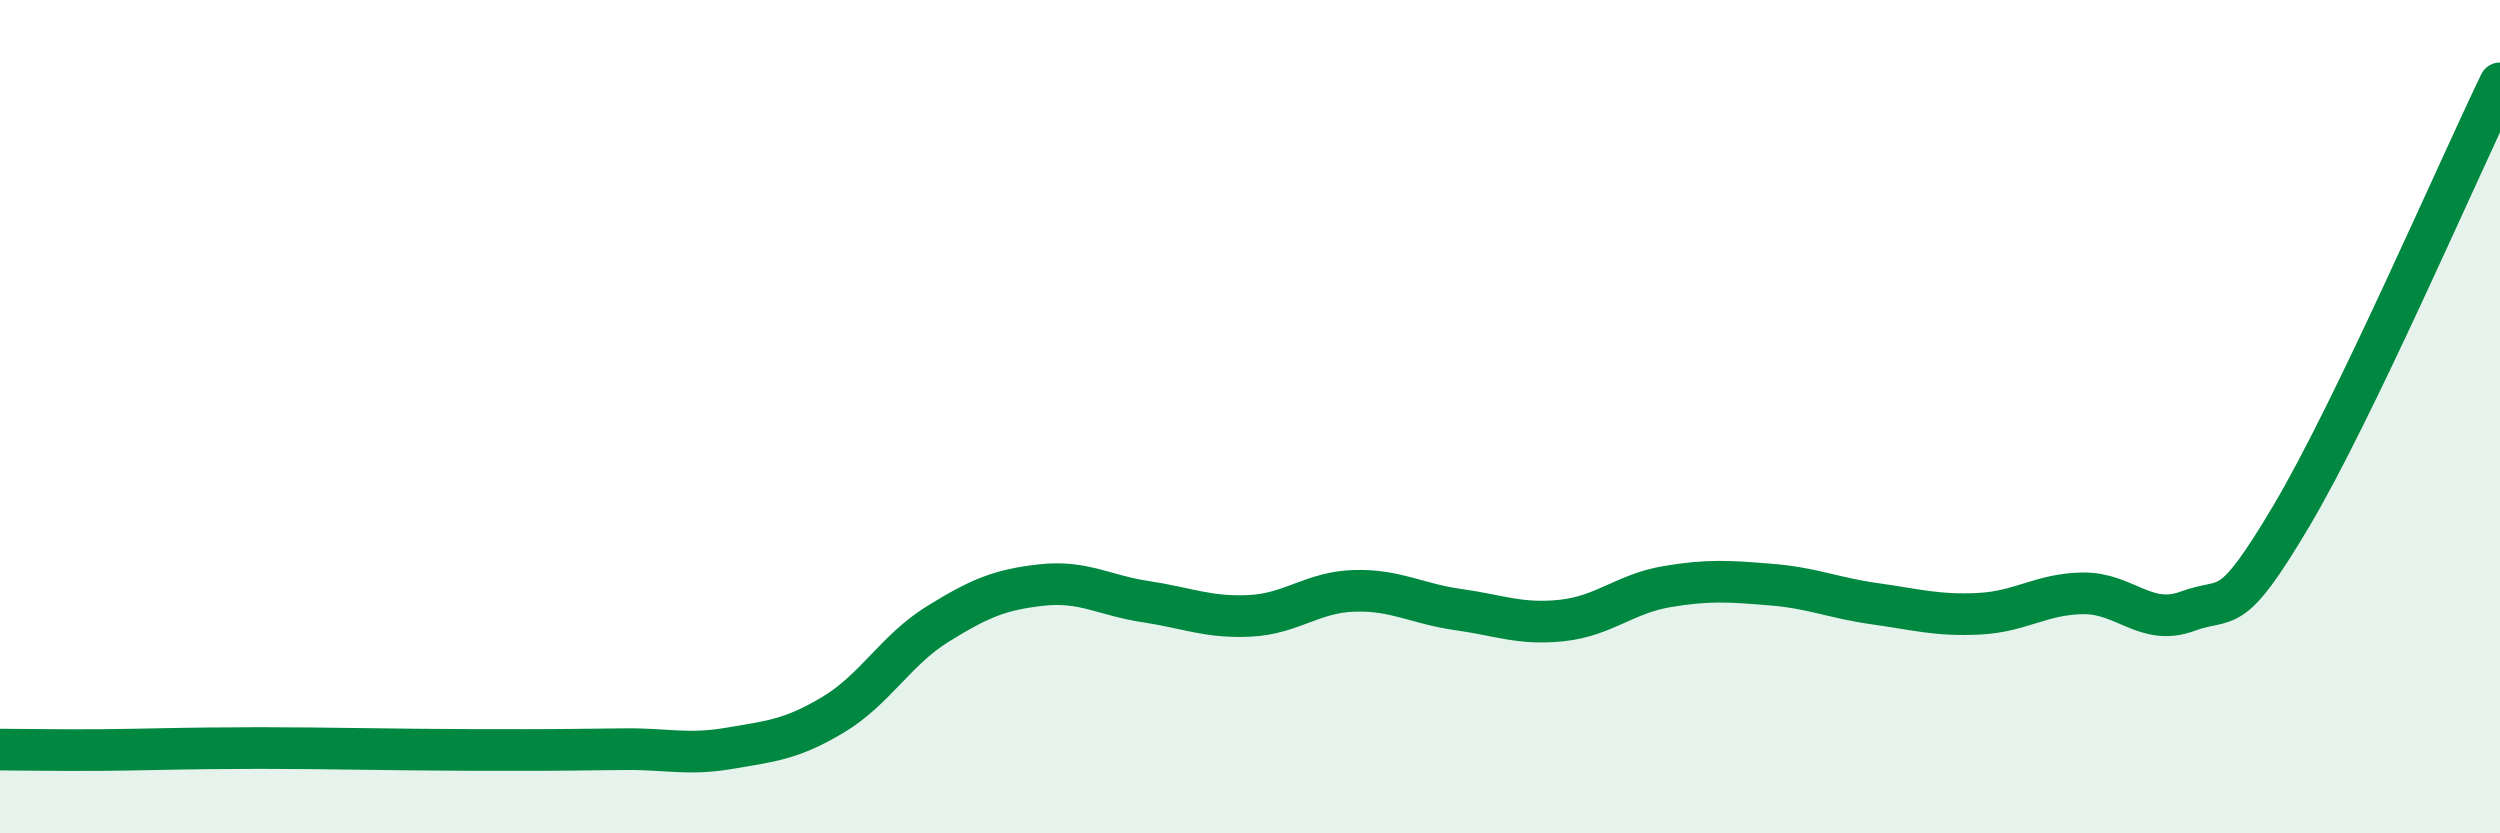
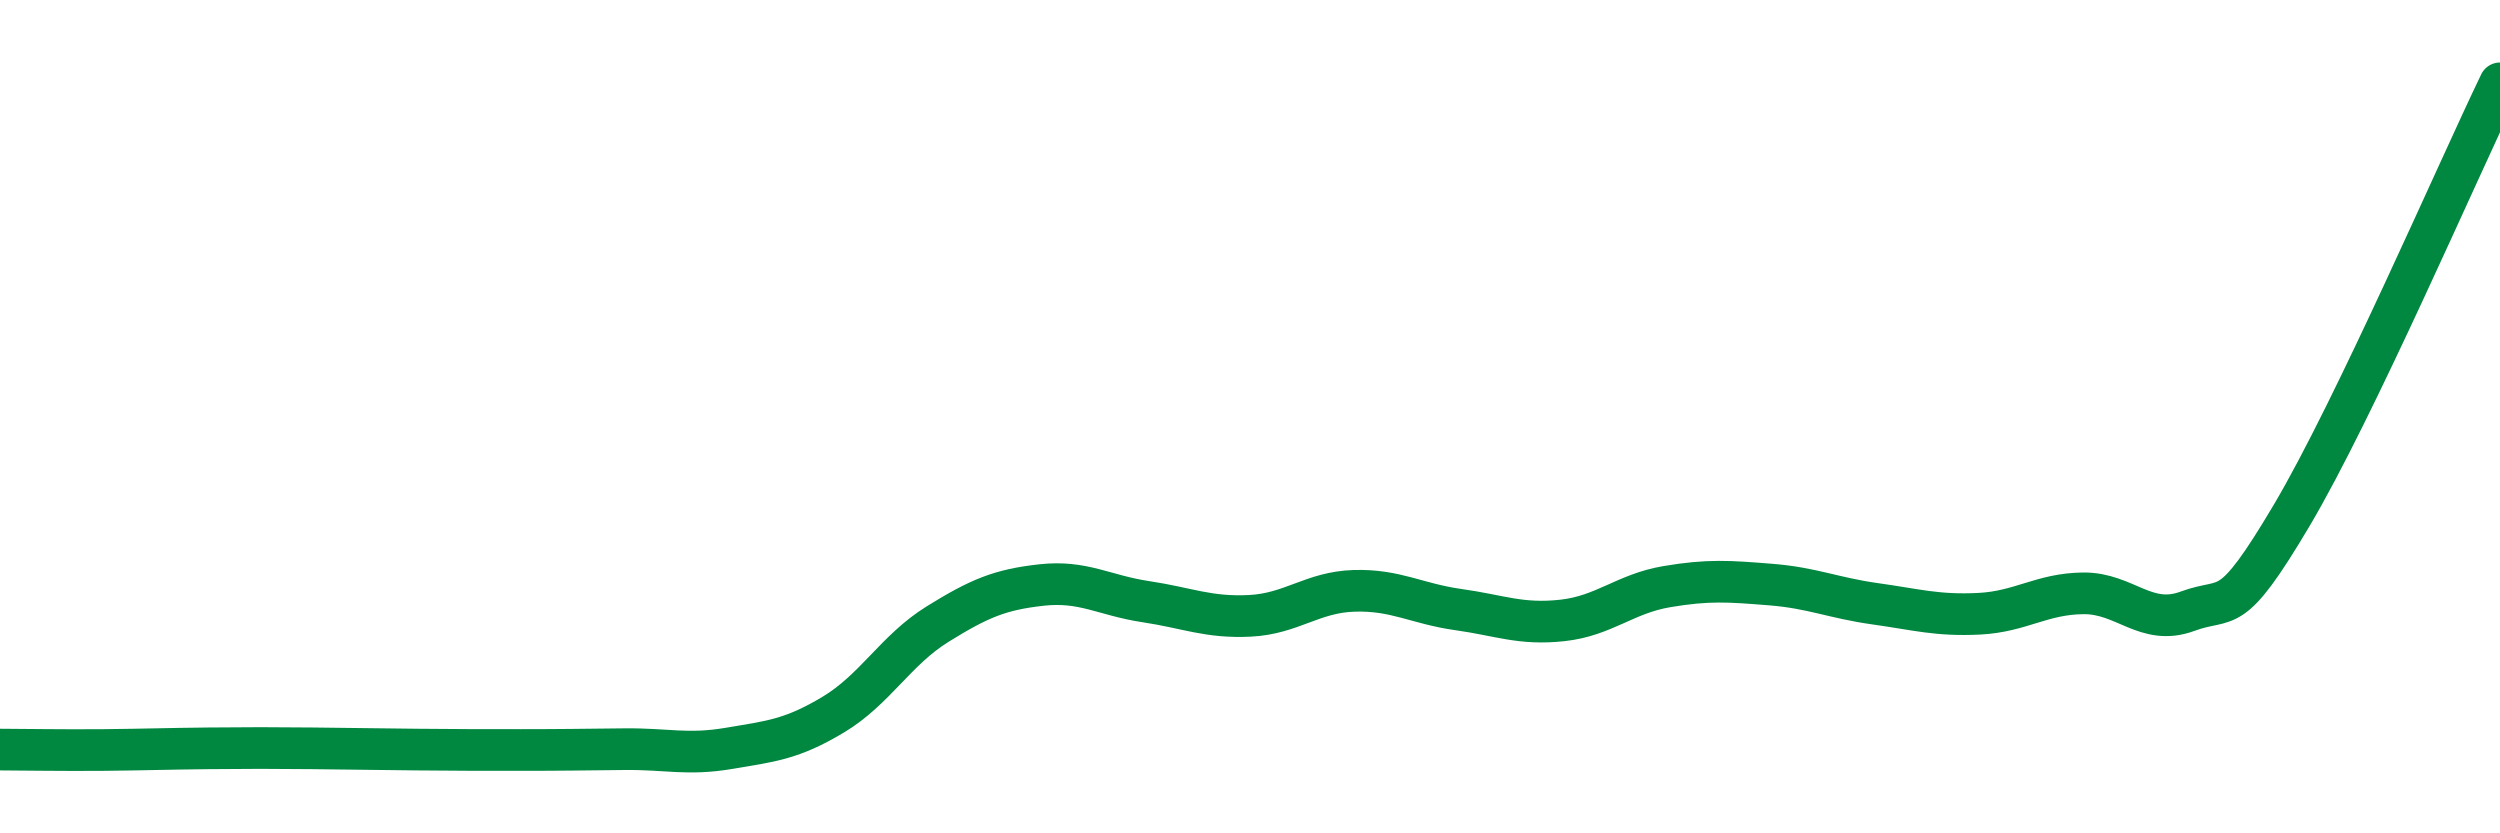
<svg xmlns="http://www.w3.org/2000/svg" width="60" height="20" viewBox="0 0 60 20">
-   <path d="M 0,17.99 C 0.5,17.99 1.5,18.01 2.5,18 C 3.5,17.99 4,17.97 5,17.96 C 6,17.95 6.5,17.95 7.5,17.96 C 8.5,17.97 9,17.98 10,17.99 C 11,18 11.5,18 12.5,18 C 13.5,18 14,17.99 15,17.98 C 16,17.97 16.5,18.13 17.5,17.96 C 18.5,17.79 19,17.75 20,17.15 C 21,16.55 21.5,15.6 22.5,14.98 C 23.5,14.36 24,14.15 25,14.04 C 26,13.93 26.5,14.29 27.5,14.44 C 28.5,14.59 29,14.83 30,14.78 C 31,14.73 31.5,14.21 32.5,14.18 C 33.5,14.15 34,14.49 35,14.63 C 36,14.77 36.5,15 37.5,14.89 C 38.5,14.78 39,14.25 40,14.08 C 41,13.91 41.5,13.95 42.5,14.03 C 43.5,14.11 44,14.35 45,14.49 C 46,14.63 46.5,14.78 47.5,14.73 C 48.5,14.68 49,14.25 50,14.24 C 51,14.23 51.5,15.04 52.5,14.67 C 53.5,14.3 53.5,14.9 55,12.37 C 56.5,9.84 59,4.07 60,2L60 20L0 20Z" fill="#008740" opacity="0.1" stroke-linecap="round" stroke-linejoin="round" />
  <path d="M 0,17.99 C 0.5,17.99 1.5,18.01 2.5,18 C 3.5,17.99 4,17.97 5,17.96 C 6,17.95 6.5,17.95 7.5,17.96 C 8.5,17.97 9,17.98 10,17.99 C 11,18 11.5,18 12.5,18 C 13.5,18 14,17.99 15,17.98 C 16,17.97 16.5,18.13 17.5,17.96 C 18.5,17.79 19,17.75 20,17.15 C 21,16.55 21.5,15.6 22.5,14.98 C 23.5,14.36 24,14.15 25,14.04 C 26,13.93 26.5,14.29 27.5,14.44 C 28.5,14.59 29,14.83 30,14.78 C 31,14.73 31.5,14.21 32.5,14.18 C 33.5,14.15 34,14.49 35,14.63 C 36,14.77 36.5,15 37.5,14.89 C 38.5,14.78 39,14.25 40,14.08 C 41,13.91 41.5,13.95 42.5,14.03 C 43.5,14.11 44,14.35 45,14.49 C 46,14.63 46.5,14.78 47.5,14.73 C 48.5,14.68 49,14.25 50,14.24 C 51,14.23 51.5,15.04 52.5,14.67 C 53.5,14.3 53.5,14.9 55,12.37 C 56.5,9.84 59,4.07 60,2" stroke="#008740" stroke-width="1" fill="none" stroke-linecap="round" stroke-linejoin="round" />
</svg>